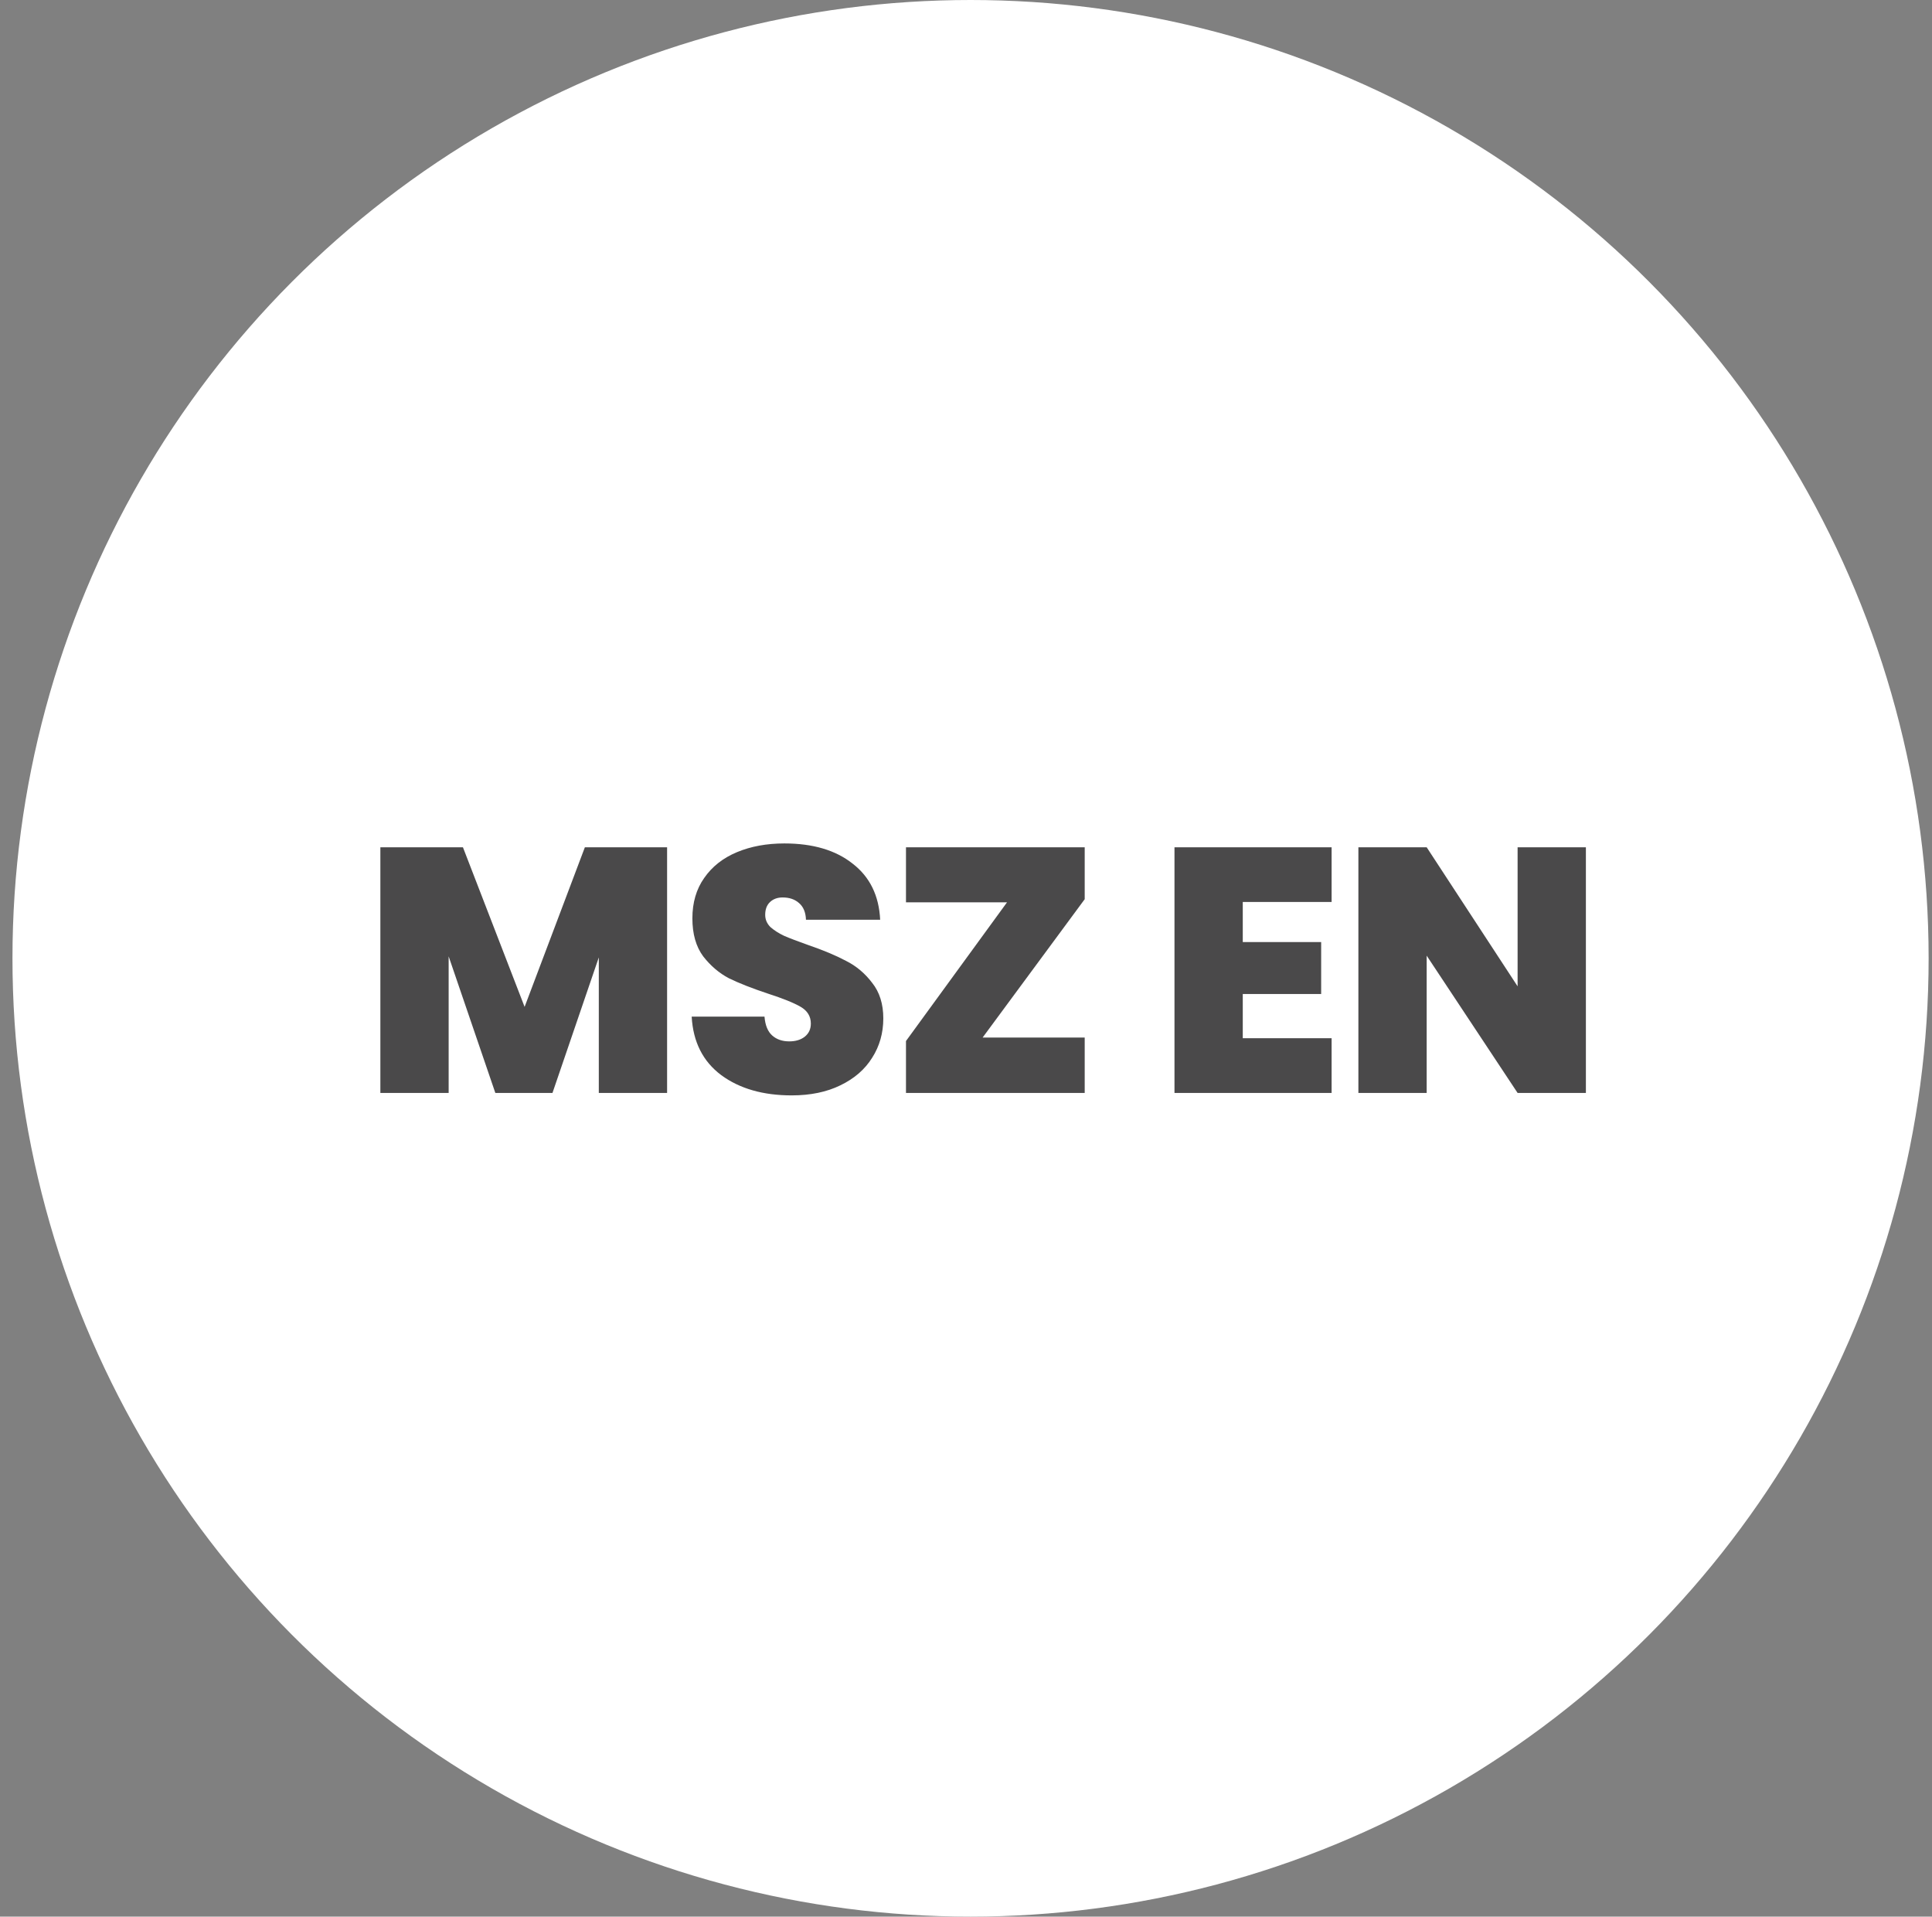
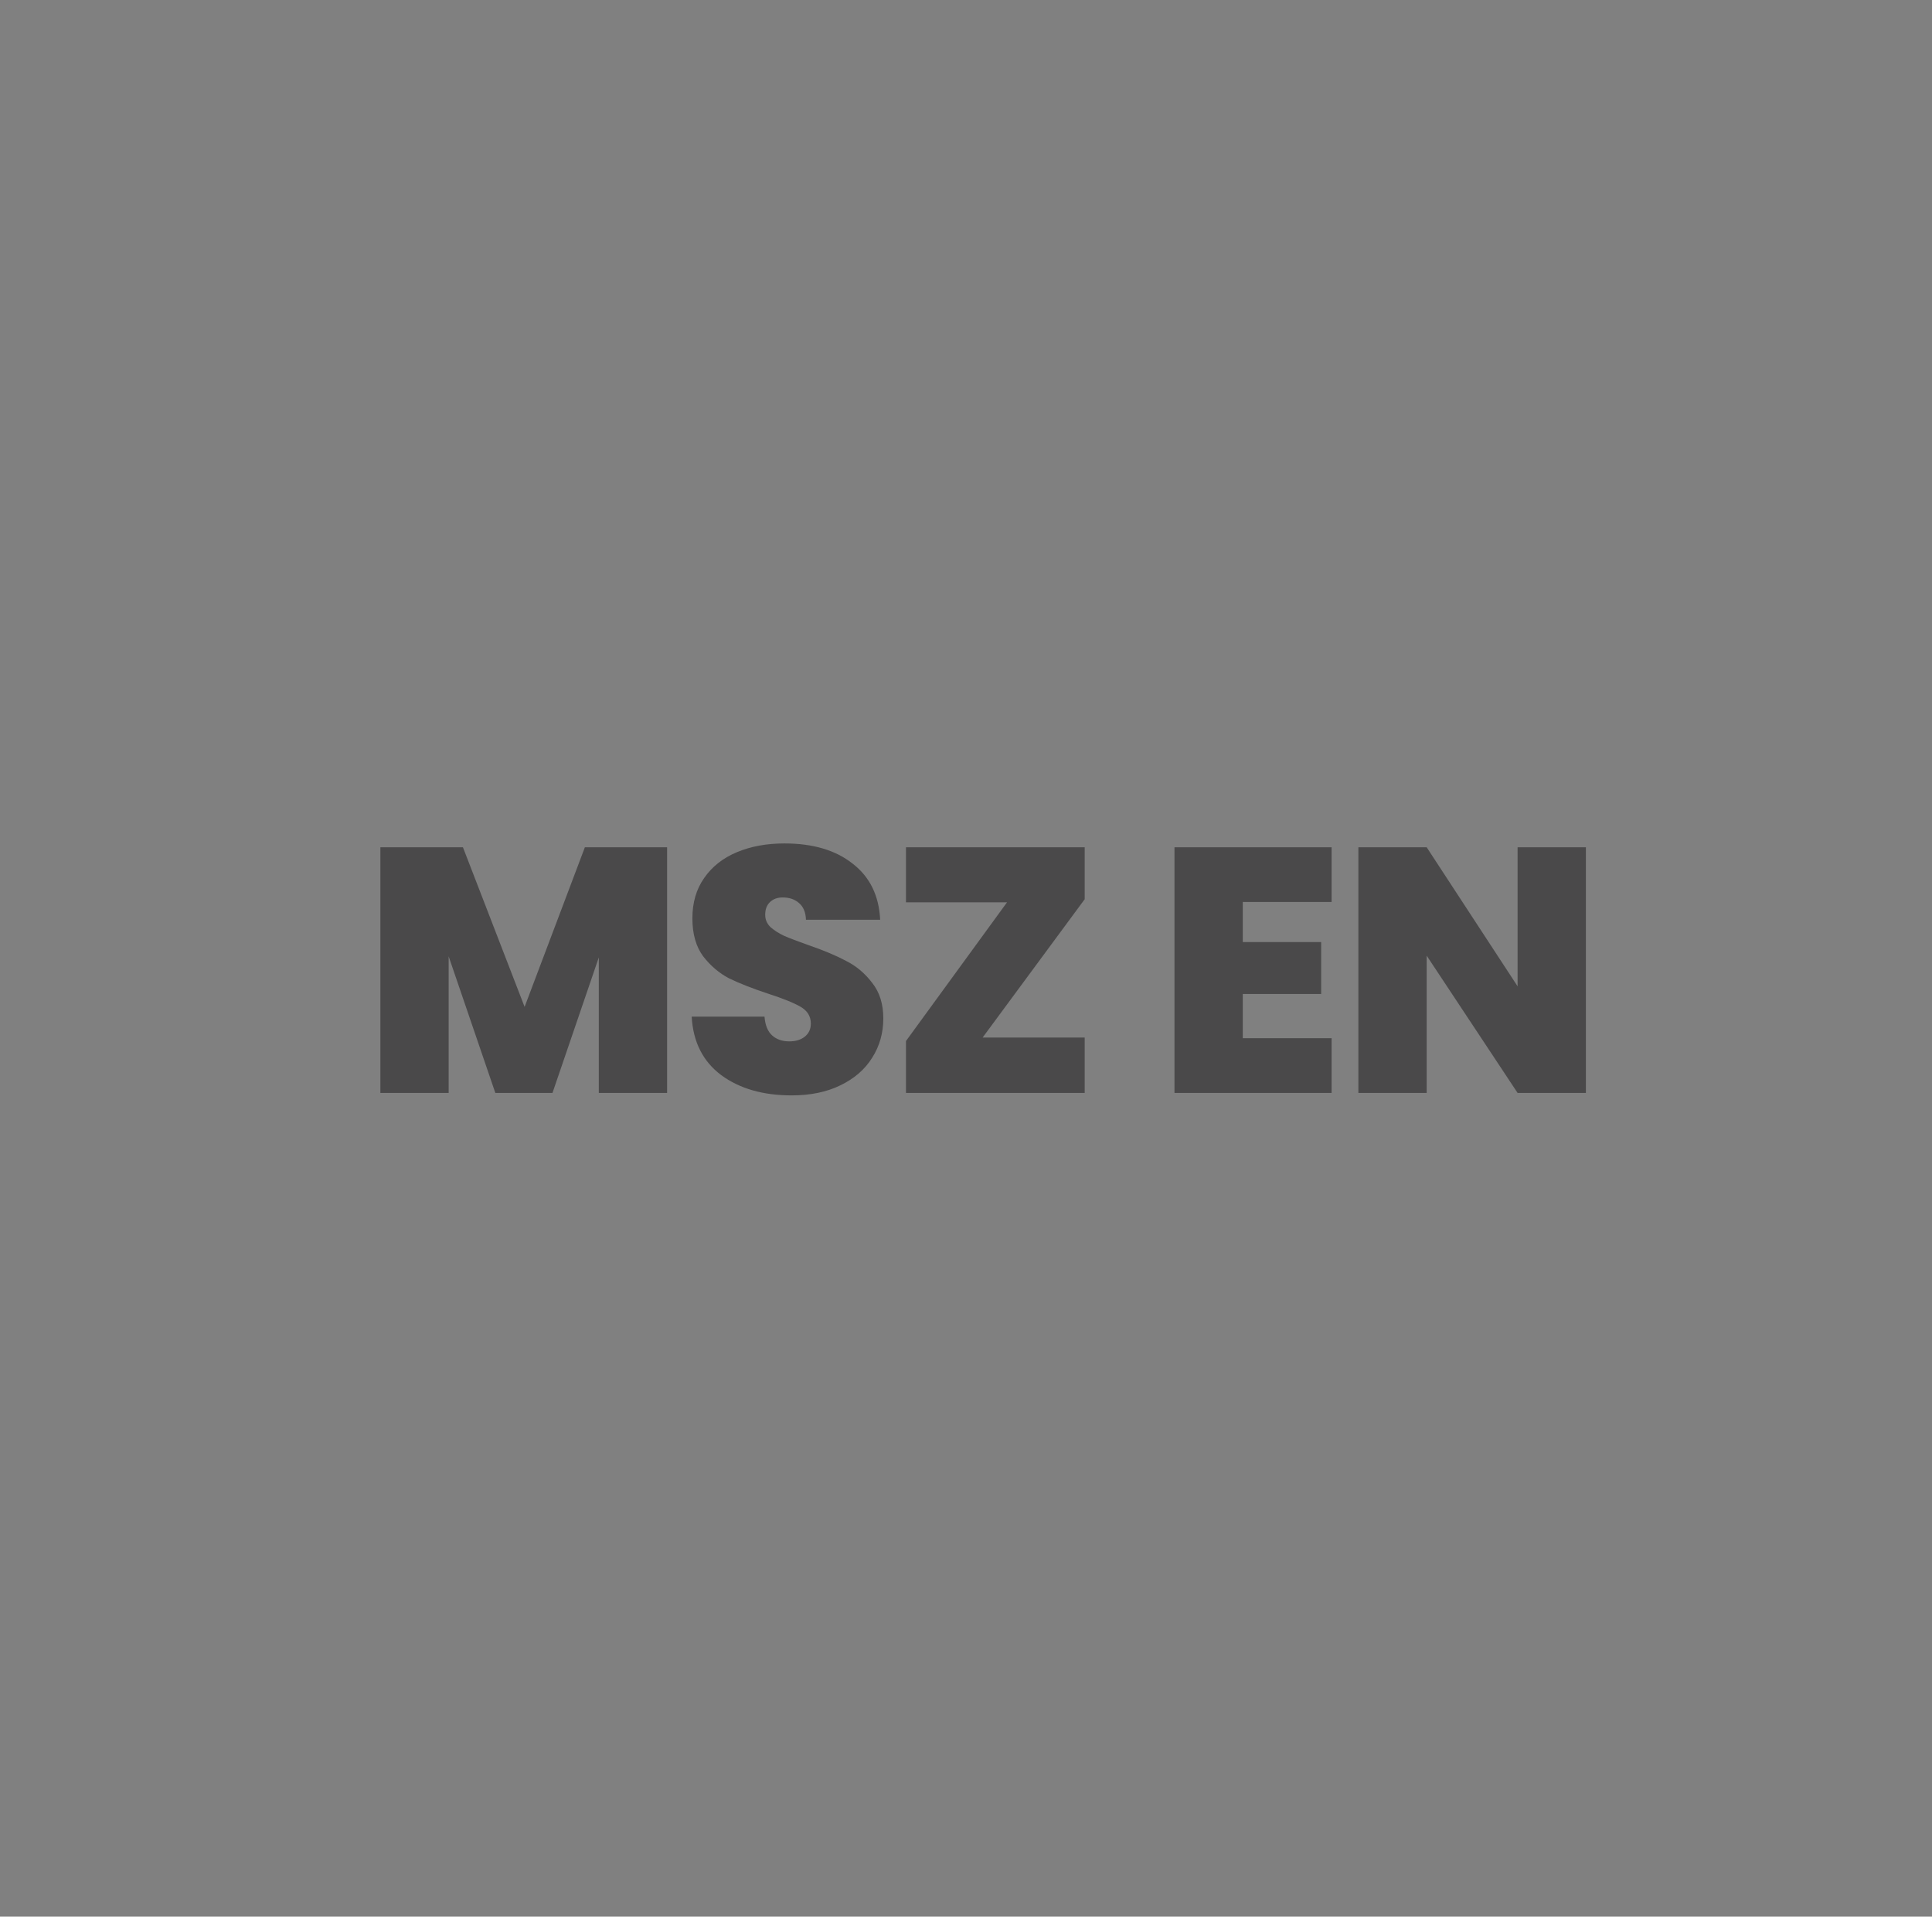
<svg xmlns="http://www.w3.org/2000/svg" width="122" height="121" viewBox="0 0 122 121" fill="none">
  <rect x="0" y="0" width="122" height="121" fill="#808080" stroke="none" />
-   <circle cx="61.287" cy="60.5" r="60.5" fill="white" />
  <path d="M42.125 53.49V69H37.813V60.442L34.887 69H31.279L28.331 60.376V69H24.019V53.49H29.233L33.127 63.566L36.933 53.49H42.125ZM49.992 69.154C48.188 69.154 46.706 68.729 45.548 67.878C44.389 67.013 43.766 65.781 43.678 64.182H48.276C48.32 64.725 48.481 65.121 48.76 65.37C49.038 65.619 49.398 65.744 49.838 65.744C50.234 65.744 50.556 65.649 50.806 65.458C51.07 65.253 51.202 64.974 51.202 64.622C51.202 64.167 50.989 63.815 50.564 63.566C50.138 63.317 49.449 63.038 48.496 62.73C47.484 62.393 46.662 62.07 46.032 61.762C45.416 61.439 44.873 60.977 44.404 60.376C43.949 59.76 43.722 58.961 43.722 57.978C43.722 56.981 43.971 56.13 44.47 55.426C44.968 54.707 45.658 54.165 46.538 53.798C47.418 53.431 48.415 53.248 49.53 53.248C51.334 53.248 52.771 53.673 53.842 54.524C54.927 55.36 55.506 56.541 55.58 58.066H50.894C50.879 57.597 50.732 57.245 50.454 57.01C50.19 56.775 49.845 56.658 49.42 56.658C49.097 56.658 48.833 56.753 48.628 56.944C48.422 57.135 48.32 57.406 48.32 57.758C48.32 58.051 48.43 58.308 48.65 58.528C48.884 58.733 49.17 58.917 49.508 59.078C49.845 59.225 50.344 59.415 51.004 59.65C51.986 59.987 52.793 60.325 53.424 60.662C54.069 60.985 54.619 61.447 55.074 62.048C55.543 62.635 55.778 63.383 55.778 64.292C55.778 65.216 55.543 66.045 55.074 66.778C54.619 67.511 53.952 68.091 53.072 68.516C52.206 68.941 51.18 69.154 49.992 69.154ZM62.05 65.502H68.496V69H57.21V65.722L63.59 56.966H57.21V53.49H68.496V56.768L62.05 65.502ZM78.477 56.944V59.474H83.427V62.752H78.477V65.546H84.087V69H74.165V53.49H84.087V56.944H78.477ZM100.144 69H95.832L90.09 60.332V69H85.778V53.49H90.09L95.832 62.268V53.49H100.144V69Z" fill="#4A494A" />
</svg>